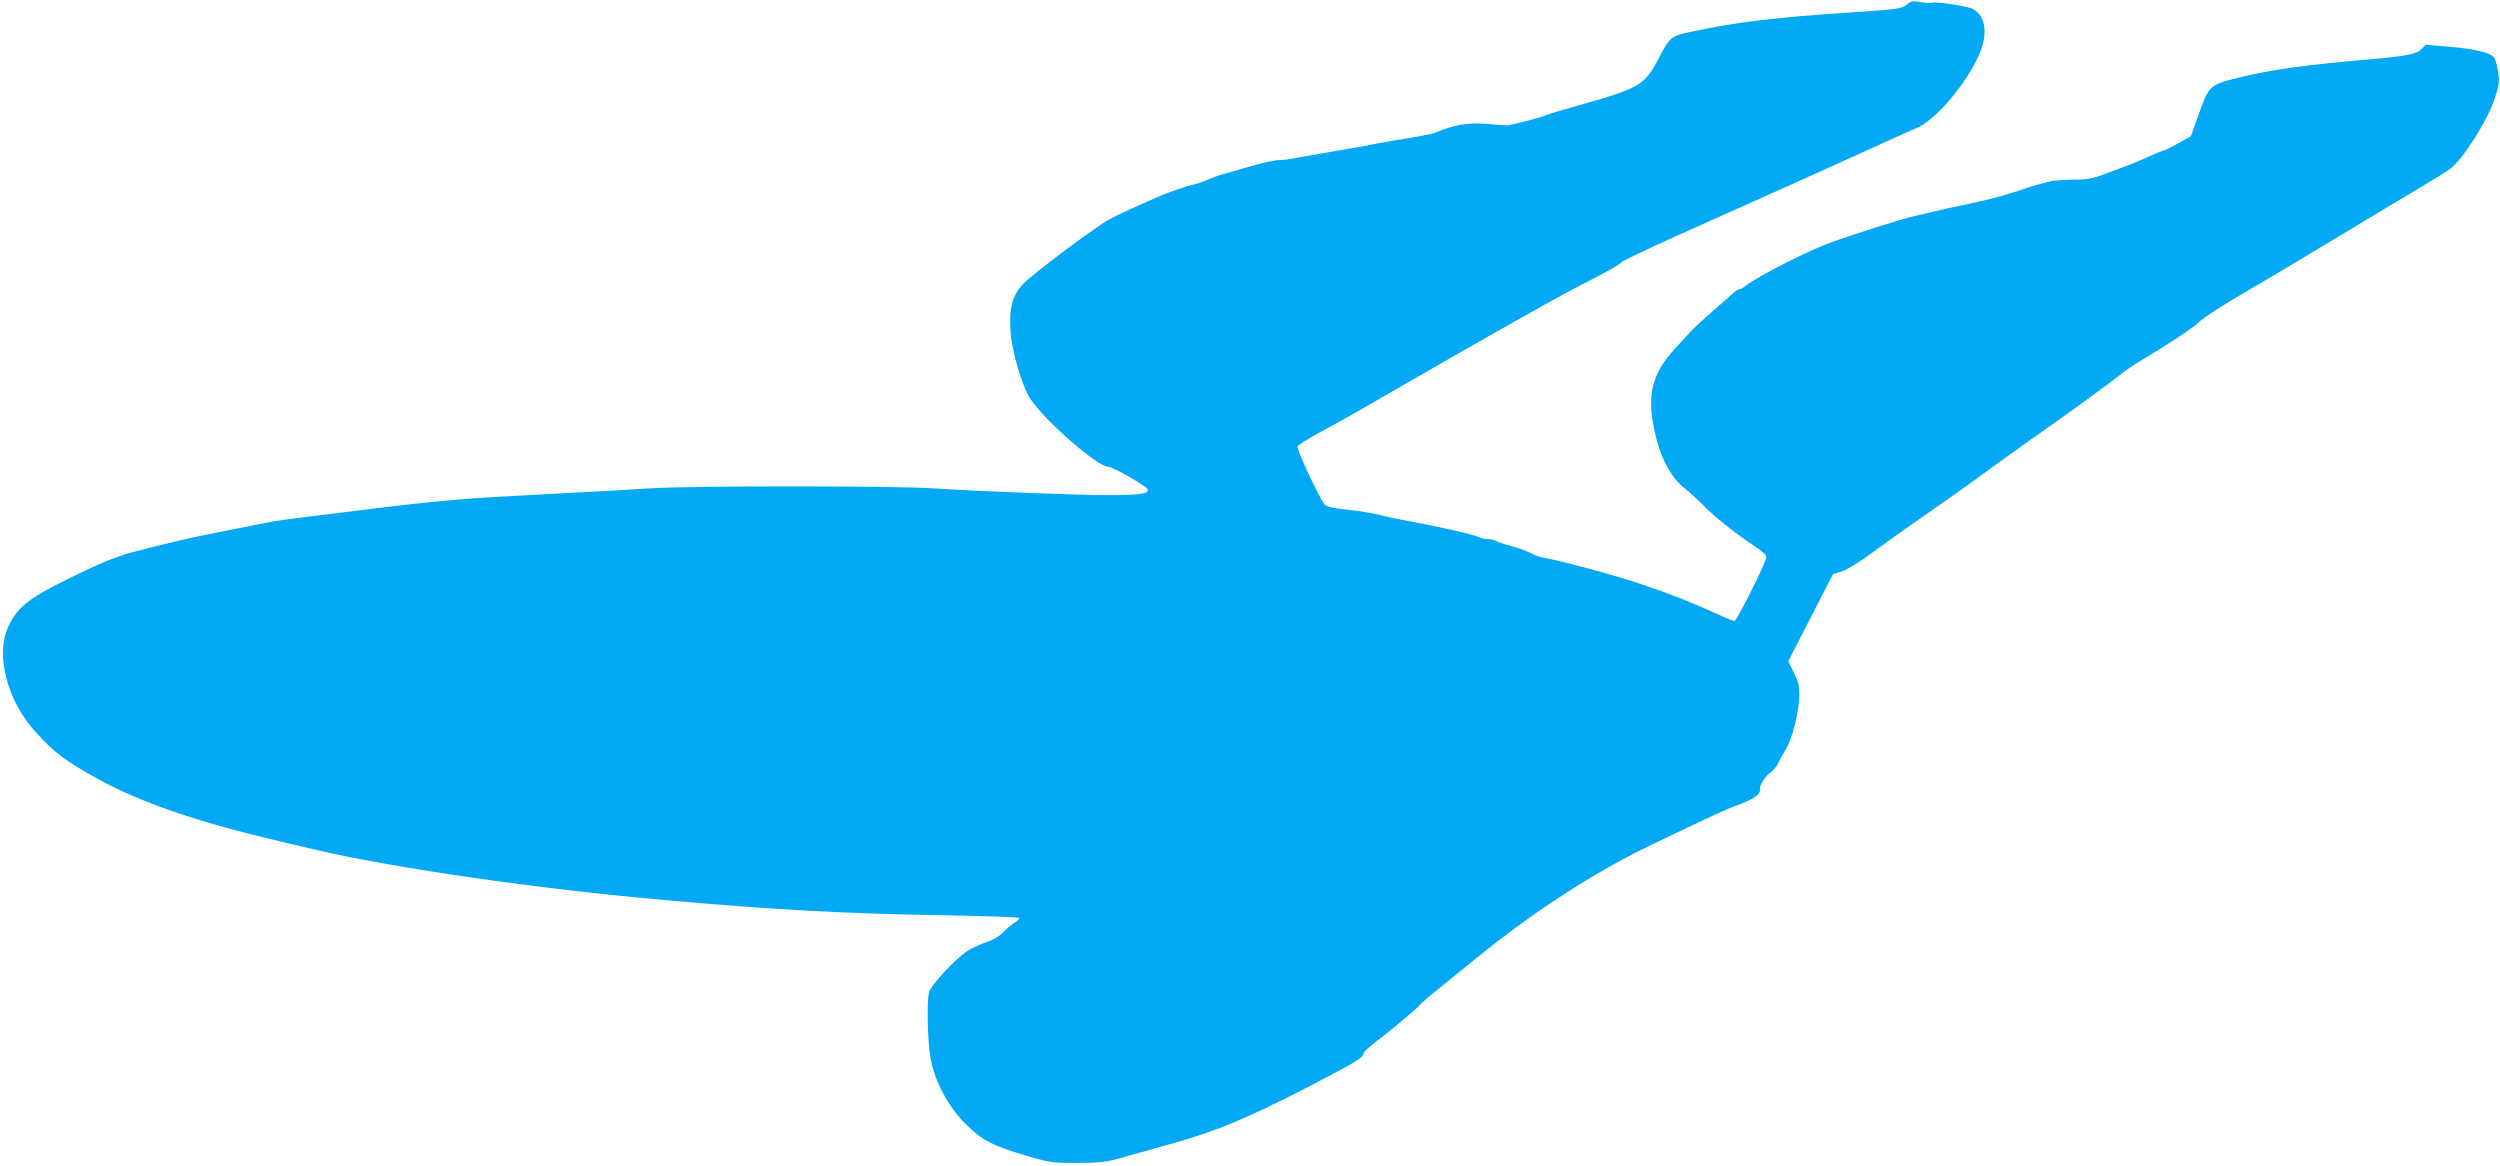
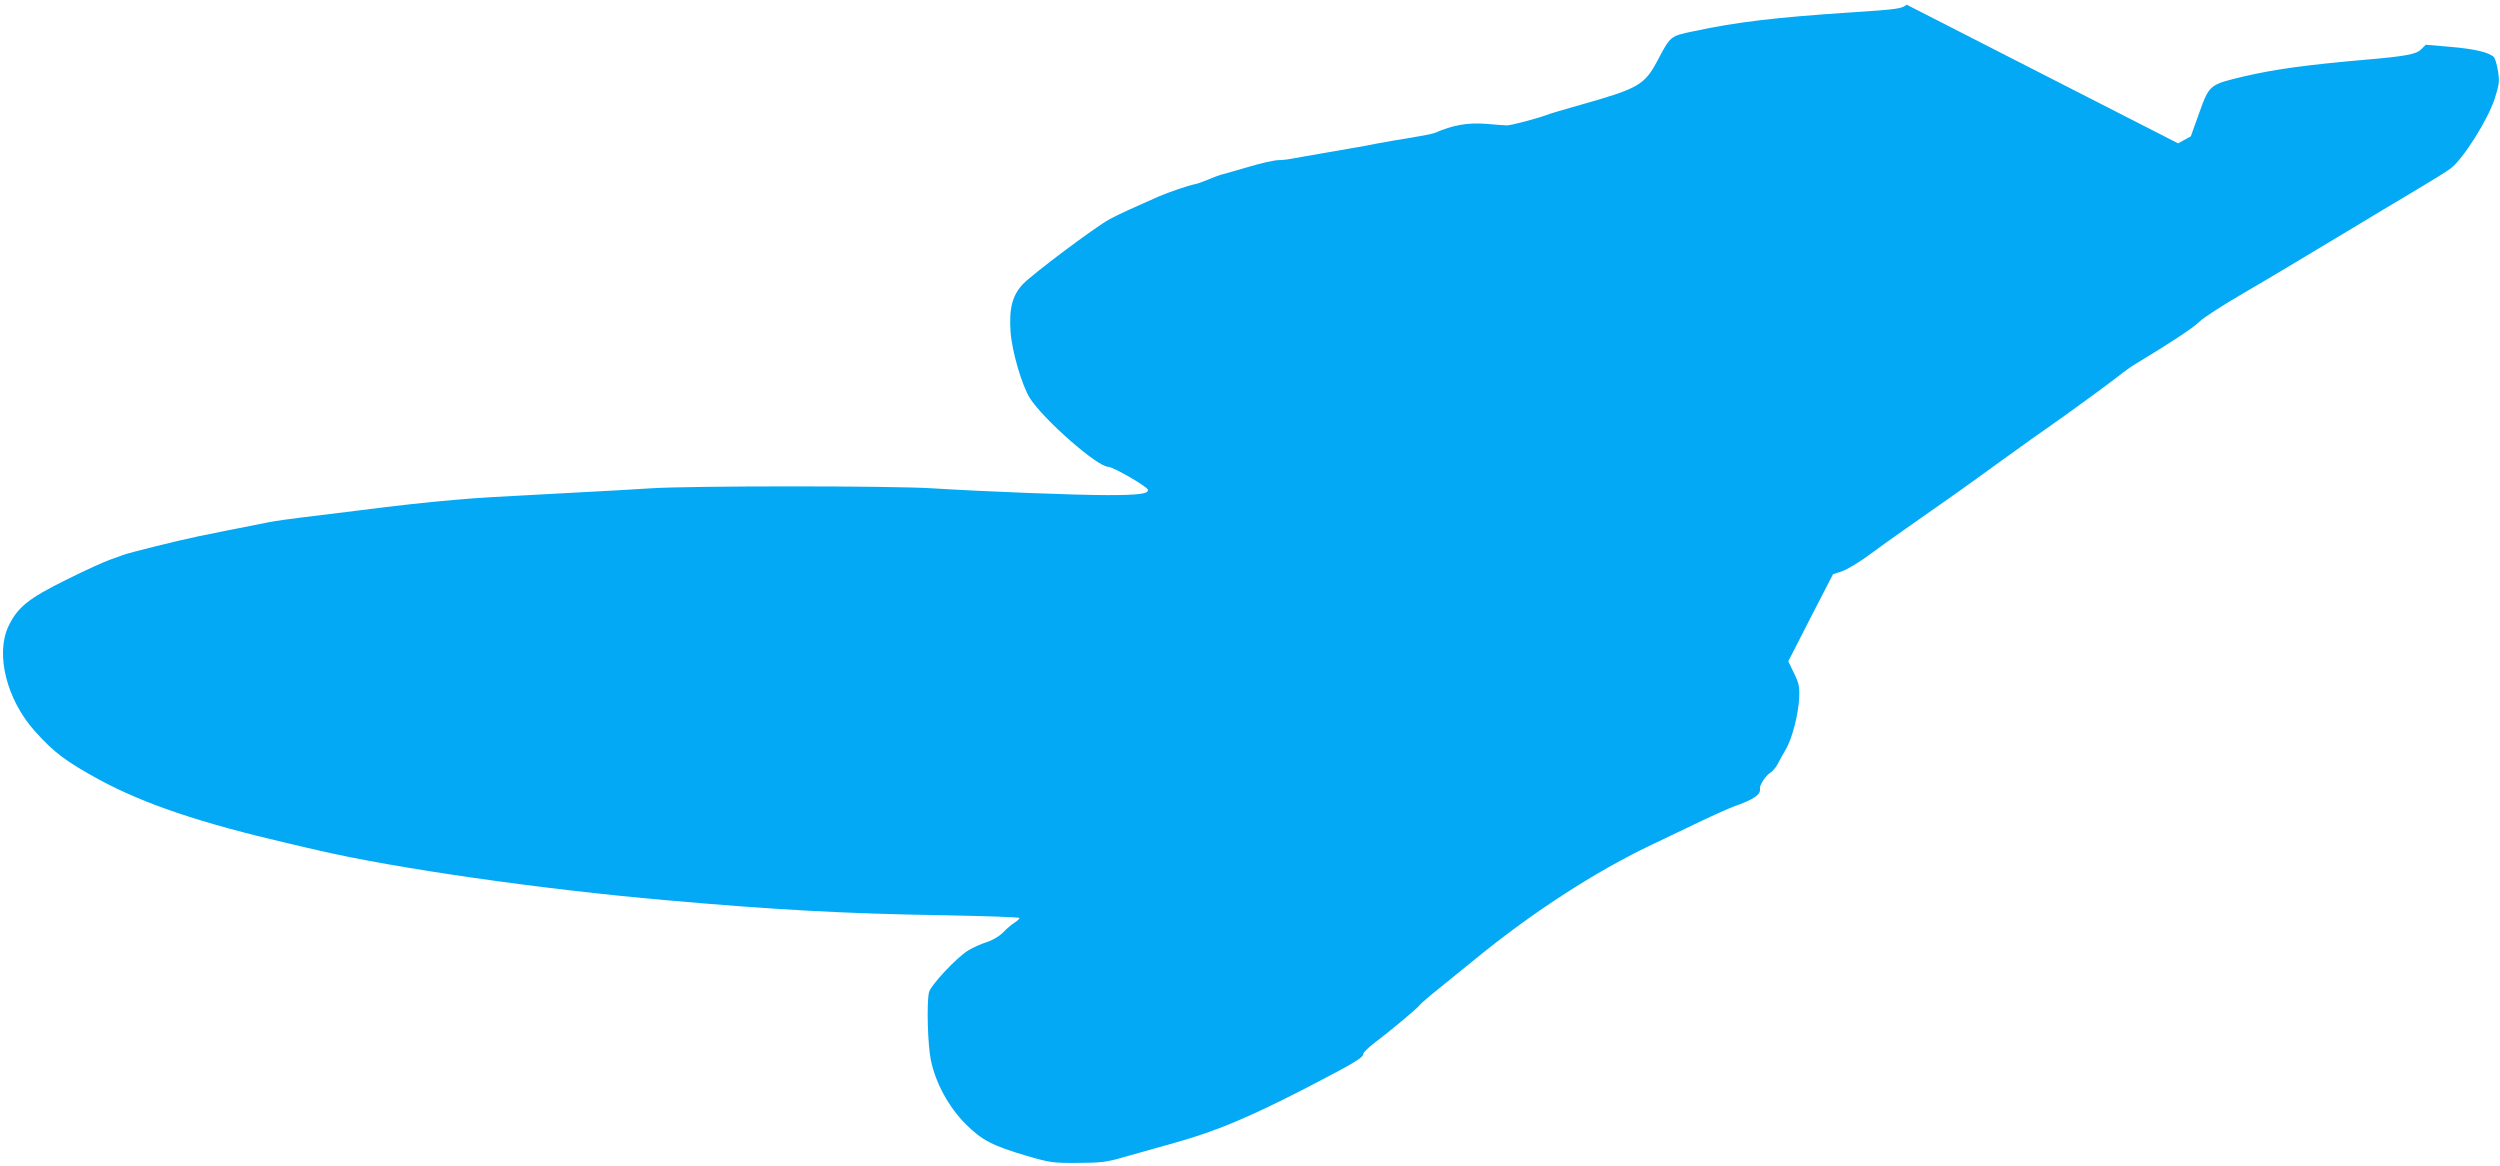
<svg xmlns="http://www.w3.org/2000/svg" version="1.0" width="1280pt" height="597pt" viewBox="0 0 1280 597" preserveAspectRatio="xMidYMid meet">
  <g transform="translate(0,597) scale(0.1,-0.1)" fill="#03a9f4" stroke="none">
-     <path d="M9762 5946 c-25 -21 -48 -24 -292 -40 -376 -25 -575 -48 -799 -96 -120 -25 -118 -24 -185 -151 -66 -124 -97 -142 -391 -225 -109 -31 -160 -46 -180 -54 -46 -17 -182 -53 -200 -52 -11 0 -59 4 -107 8 -94 7 -169 -6 -263 -47 -11 -4 -65 -15 -120 -24 -55 -8 -131 -22 -170 -29 -38 -8 -97 -19 -130 -24 -33 -6 -103 -18 -155 -27 -52 -9 -117 -20 -143 -25 -27 -6 -64 -10 -83 -10 -19 0 -90 -16 -157 -36 -67 -20 -129 -37 -137 -39 -8 -2 -37 -13 -63 -24 -27 -11 -59 -23 -73 -25 -27 -5 -133 -41 -179 -61 -125 -55 -208 -92 -255 -118 -72 -39 -395 -281 -443 -332 -54 -58 -71 -124 -63 -243 7 -102 59 -278 100 -342 72 -111 345 -350 400 -350 25 0 198 -100 203 -117 7 -21 -46 -28 -207 -28 -160 0 -629 18 -900 35 -205 13 -1232 13 -1435 0 -88 -6 -254 -15 -370 -21 -437 -23 -523 -28 -634 -38 -159 -14 -287 -28 -506 -56 -104 -13 -233 -29 -285 -35 -52 -6 -129 -17 -170 -25 -161 -32 -278 -55 -350 -70 -99 -20 -360 -85 -385 -95 -11 -4 -42 -15 -70 -25 -27 -9 -129 -55 -225 -103 -196 -97 -250 -141 -297 -239 -67 -143 -9 -375 135 -536 97 -109 160 -156 332 -250 230 -124 517 -221 970 -326 52 -12 122 -29 155 -36 391 -91 1136 -198 1775 -254 554 -49 915 -69 1417 -77 216 -4 393 -10 393 -14 0 -4 -12 -16 -27 -25 -16 -10 -41 -32 -58 -50 -18 -18 -52 -39 -84 -49 -29 -9 -72 -29 -95 -43 -62 -39 -193 -180 -200 -215 -12 -60 -6 -269 10 -346 24 -117 92 -241 178 -327 84 -84 138 -111 313 -163 121 -35 135 -37 263 -36 114 0 149 5 225 27 50 14 171 48 270 76 212 59 384 132 679 284 241 125 286 152 286 171 0 7 26 33 58 57 77 58 214 172 231 193 15 18 47 44 318 263 276 222 581 419 853 550 41 20 145 69 230 110 85 41 178 83 205 93 105 37 141 61 136 93 -3 16 29 65 52 80 13 8 30 28 38 44 8 15 26 49 41 74 34 56 66 182 70 269 2 55 -2 74 -27 124 l-29 60 114 223 115 223 46 15 c26 9 88 46 138 83 50 37 136 99 191 137 182 127 303 212 488 347 101 73 209 150 240 171 88 61 302 217 358 261 28 23 71 53 95 67 174 105 289 181 319 211 19 20 123 87 230 149 107 62 321 190 475 283 154 93 341 205 415 249 74 44 150 91 168 105 63 48 189 247 225 357 23 72 25 88 17 139 -5 32 -14 64 -20 72 -22 25 -96 43 -222 54 l-128 11 -24 -24 c-25 -25 -81 -35 -276 -52 -312 -27 -476 -50 -630 -86 -177 -42 -178 -42 -230 -187 l-43 -120 -65 -36 c-36 -20 -68 -36 -73 -36 -4 0 -36 -13 -71 -29 -35 -16 -81 -36 -103 -44 -22 -8 -77 -29 -123 -46 -69 -26 -97 -31 -170 -31 -48 0 -104 -5 -126 -11 -21 -6 -46 -12 -55 -15 -9 -2 -54 -16 -101 -32 -77 -26 -151 -45 -280 -72 -44 -9 -113 -24 -247 -56 -70 -16 -314 -93 -438 -139 -112 -41 -365 -170 -424 -216 -13 -11 -28 -19 -33 -19 -6 0 -20 -9 -32 -19 -11 -11 -59 -53 -106 -93 -46 -40 -98 -89 -116 -108 -18 -19 -53 -57 -78 -85 -125 -134 -149 -253 -95 -463 28 -110 81 -203 143 -251 28 -22 82 -72 120 -111 39 -38 123 -106 187 -150 116 -79 118 -81 108 -109 -21 -59 -149 -311 -158 -311 -5 0 -45 16 -88 36 -142 64 -246 105 -398 156 -140 46 -398 116 -490 132 -22 4 -54 15 -70 25 -17 10 -62 26 -100 36 -39 10 -74 22 -79 27 -6 4 -23 8 -39 8 -15 0 -36 4 -46 10 -27 14 -208 55 -396 89 -27 5 -77 16 -110 24 -33 9 -107 21 -165 27 -77 8 -109 16 -119 28 -27 34 -143 282 -138 296 3 7 54 40 114 72 59 31 203 112 318 179 532 308 942 539 1078 606 81 41 147 79 147 85 0 6 204 102 453 212 249 111 577 258 728 327 151 69 299 136 329 148 96 38 251 219 321 372 49 109 37 205 -30 239 -29 15 -197 40 -210 32 -5 -3 -30 -2 -56 3 -40 8 -50 6 -73 -13z" />
+     <path d="M9762 5946 c-25 -21 -48 -24 -292 -40 -376 -25 -575 -48 -799 -96 -120 -25 -118 -24 -185 -151 -66 -124 -97 -142 -391 -225 -109 -31 -160 -46 -180 -54 -46 -17 -182 -53 -200 -52 -11 0 -59 4 -107 8 -94 7 -169 -6 -263 -47 -11 -4 -65 -15 -120 -24 -55 -8 -131 -22 -170 -29 -38 -8 -97 -19 -130 -24 -33 -6 -103 -18 -155 -27 -52 -9 -117 -20 -143 -25 -27 -6 -64 -10 -83 -10 -19 0 -90 -16 -157 -36 -67 -20 -129 -37 -137 -39 -8 -2 -37 -13 -63 -24 -27 -11 -59 -23 -73 -25 -27 -5 -133 -41 -179 -61 -125 -55 -208 -92 -255 -118 -72 -39 -395 -281 -443 -332 -54 -58 -71 -124 -63 -243 7 -102 59 -278 100 -342 72 -111 345 -350 400 -350 25 0 198 -100 203 -117 7 -21 -46 -28 -207 -28 -160 0 -629 18 -900 35 -205 13 -1232 13 -1435 0 -88 -6 -254 -15 -370 -21 -437 -23 -523 -28 -634 -38 -159 -14 -287 -28 -506 -56 -104 -13 -233 -29 -285 -35 -52 -6 -129 -17 -170 -25 -161 -32 -278 -55 -350 -70 -99 -20 -360 -85 -385 -95 -11 -4 -42 -15 -70 -25 -27 -9 -129 -55 -225 -103 -196 -97 -250 -141 -297 -239 -67 -143 -9 -375 135 -536 97 -109 160 -156 332 -250 230 -124 517 -221 970 -326 52 -12 122 -29 155 -36 391 -91 1136 -198 1775 -254 554 -49 915 -69 1417 -77 216 -4 393 -10 393 -14 0 -4 -12 -16 -27 -25 -16 -10 -41 -32 -58 -50 -18 -18 -52 -39 -84 -49 -29 -9 -72 -29 -95 -43 -62 -39 -193 -180 -200 -215 -12 -60 -6 -269 10 -346 24 -117 92 -241 178 -327 84 -84 138 -111 313 -163 121 -35 135 -37 263 -36 114 0 149 5 225 27 50 14 171 48 270 76 212 59 384 132 679 284 241 125 286 152 286 171 0 7 26 33 58 57 77 58 214 172 231 193 15 18 47 44 318 263 276 222 581 419 853 550 41 20 145 69 230 110 85 41 178 83 205 93 105 37 141 61 136 93 -3 16 29 65 52 80 13 8 30 28 38 44 8 15 26 49 41 74 34 56 66 182 70 269 2 55 -2 74 -27 124 l-29 60 114 223 115 223 46 15 c26 9 88 46 138 83 50 37 136 99 191 137 182 127 303 212 488 347 101 73 209 150 240 171 88 61 302 217 358 261 28 23 71 53 95 67 174 105 289 181 319 211 19 20 123 87 230 149 107 62 321 190 475 283 154 93 341 205 415 249 74 44 150 91 168 105 63 48 189 247 225 357 23 72 25 88 17 139 -5 32 -14 64 -20 72 -22 25 -96 43 -222 54 l-128 11 -24 -24 c-25 -25 -81 -35 -276 -52 -312 -27 -476 -50 -630 -86 -177 -42 -178 -42 -230 -187 l-43 -120 -65 -36 z" />
  </g>
</svg>